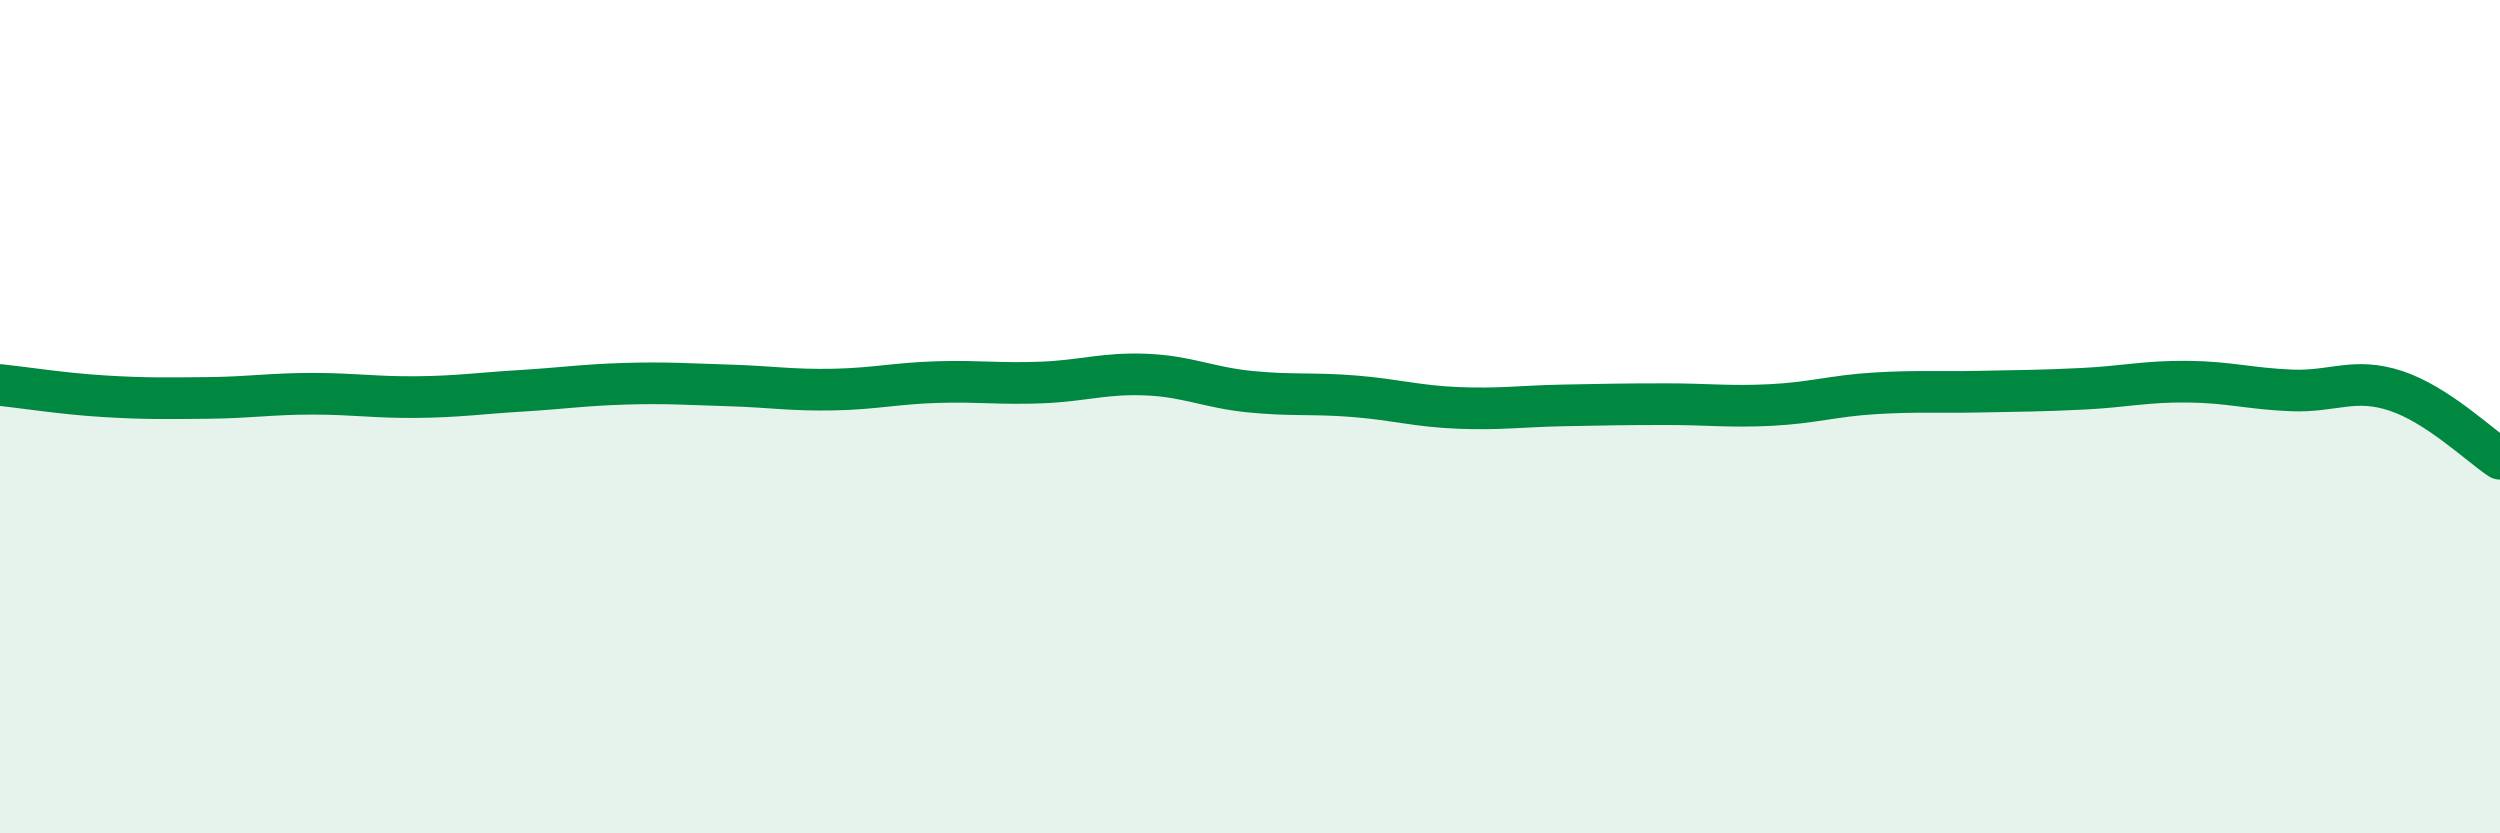
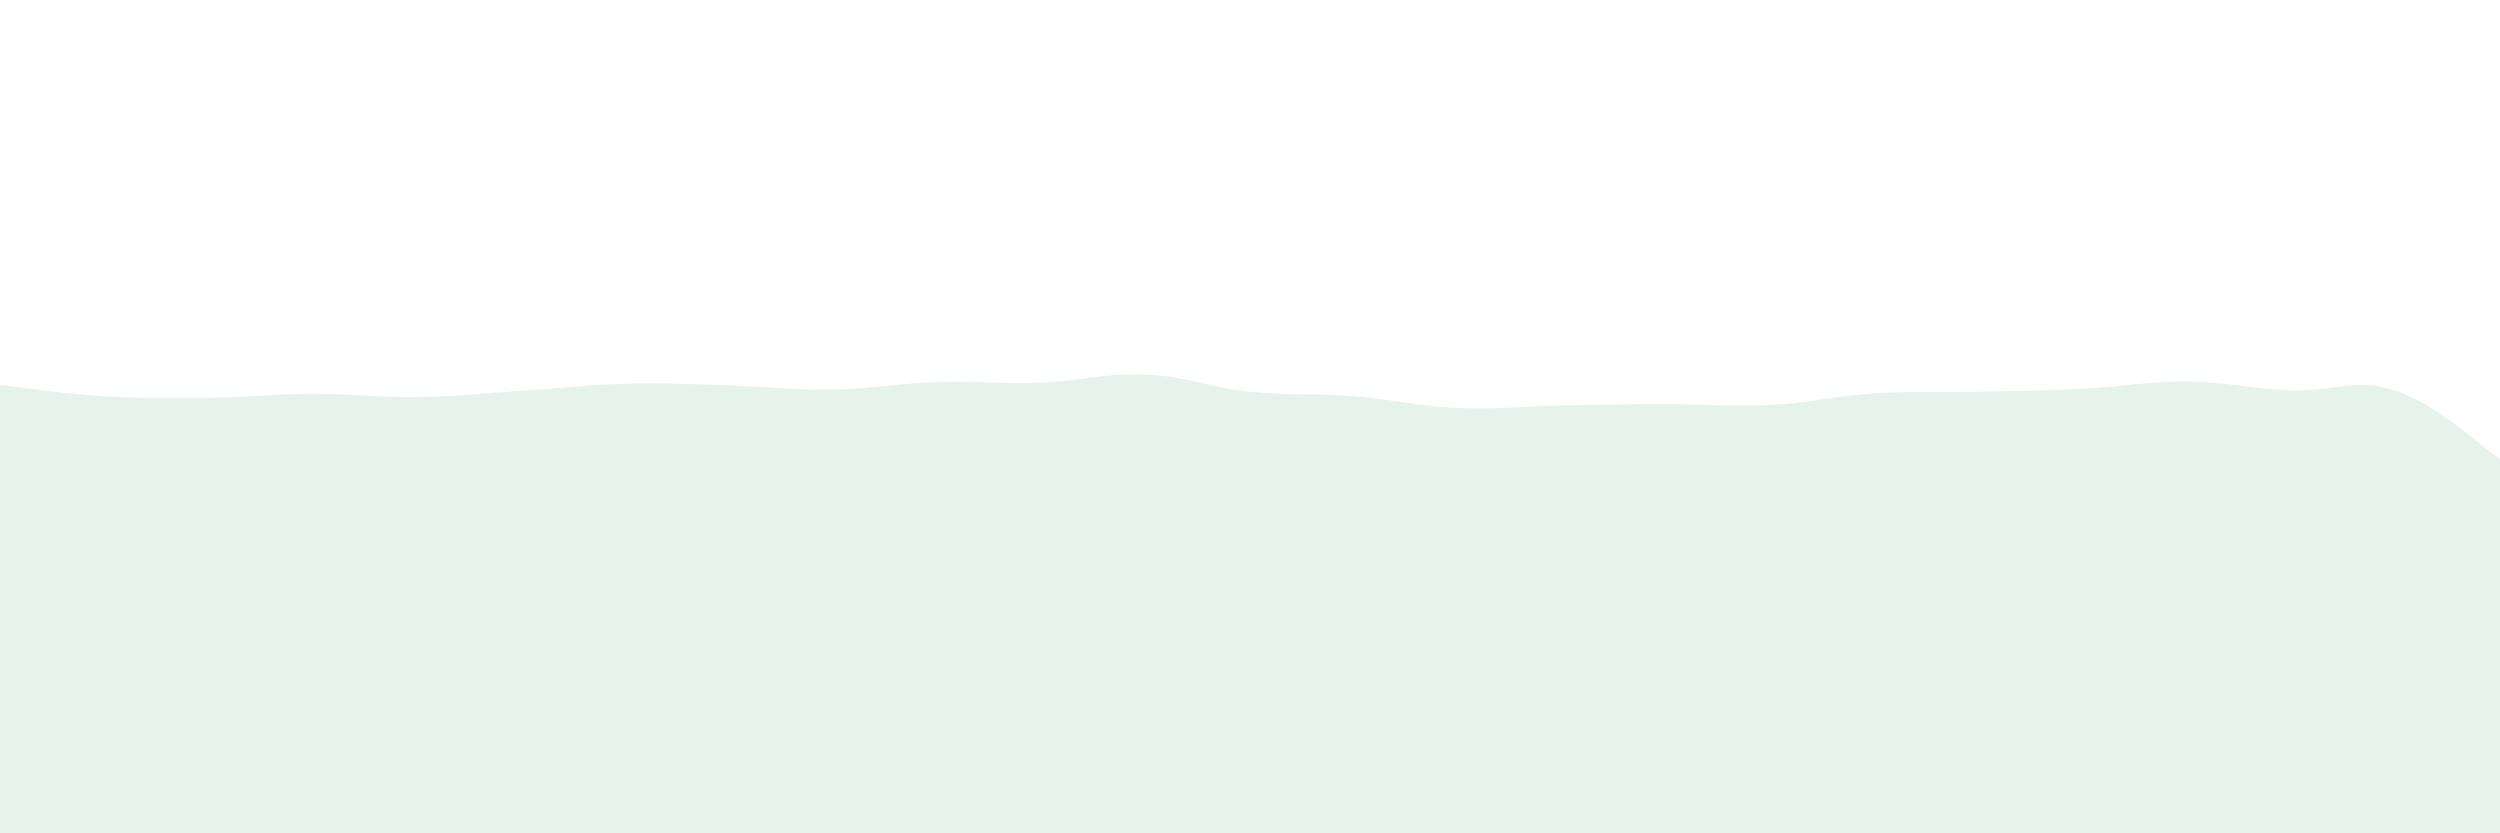
<svg xmlns="http://www.w3.org/2000/svg" width="60" height="20" viewBox="0 0 60 20">
  <path d="M 0,9.24 C 0.5,9.29 1.5,9.45 2.5,9.51 C 3.5,9.57 4,9.56 5,9.55 C 6,9.54 6.5,9.45 7.5,9.45 C 8.5,9.45 9,9.54 10,9.53 C 11,9.52 11.5,9.44 12.5,9.38 C 13.5,9.32 14,9.24 15,9.21 C 16,9.18 16.5,9.22 17.5,9.25 C 18.5,9.28 19,9.37 20,9.35 C 21,9.33 21.5,9.2 22.5,9.17 C 23.5,9.14 24,9.22 25,9.18 C 26,9.14 26.5,8.95 27.5,8.99 C 28.5,9.03 29,9.3 30,9.4 C 31,9.5 31.5,9.43 32.5,9.51 C 33.5,9.59 34,9.75 35,9.79 C 36,9.83 36.5,9.75 37.5,9.73 C 38.5,9.71 39,9.7 40,9.7 C 41,9.7 41.5,9.77 42.5,9.72 C 43.5,9.67 44,9.5 45,9.44 C 46,9.38 46.5,9.42 47.5,9.4 C 48.5,9.38 49,9.38 50,9.33 C 51,9.28 51.5,9.15 52.5,9.16 C 53.5,9.17 54,9.33 55,9.37 C 56,9.41 56.5,9.05 57.5,9.38 C 58.5,9.71 59.5,10.68 60,11.01L60 20L0 20Z" fill="#008740" opacity="0.1" stroke-linecap="round" stroke-linejoin="round" />
-   <path d="M 0,9.24 C 0.5,9.29 1.5,9.45 2.5,9.51 C 3.5,9.57 4,9.56 5,9.55 C 6,9.54 6.5,9.45 7.5,9.45 C 8.5,9.45 9,9.54 10,9.53 C 11,9.52 11.5,9.44 12.5,9.38 C 13.5,9.32 14,9.24 15,9.21 C 16,9.18 16.5,9.22 17.5,9.25 C 18.5,9.28 19,9.37 20,9.35 C 21,9.33 21.5,9.2 22.5,9.17 C 23.5,9.14 24,9.22 25,9.18 C 26,9.14 26.5,8.95 27.5,8.99 C 28.5,9.03 29,9.3 30,9.4 C 31,9.5 31.5,9.43 32.5,9.51 C 33.5,9.59 34,9.75 35,9.79 C 36,9.83 36.5,9.75 37.5,9.73 C 38.5,9.71 39,9.7 40,9.7 C 41,9.7 41.5,9.77 42.5,9.72 C 43.5,9.67 44,9.5 45,9.44 C 46,9.38 46.5,9.42 47.5,9.4 C 48.5,9.38 49,9.38 50,9.33 C 51,9.28 51.5,9.15 52.5,9.16 C 53.5,9.17 54,9.33 55,9.37 C 56,9.41 56.5,9.05 57.5,9.38 C 58.5,9.71 59.5,10.68 60,11.01" stroke="#008740" stroke-width="1" fill="none" stroke-linecap="round" stroke-linejoin="round" />
</svg>